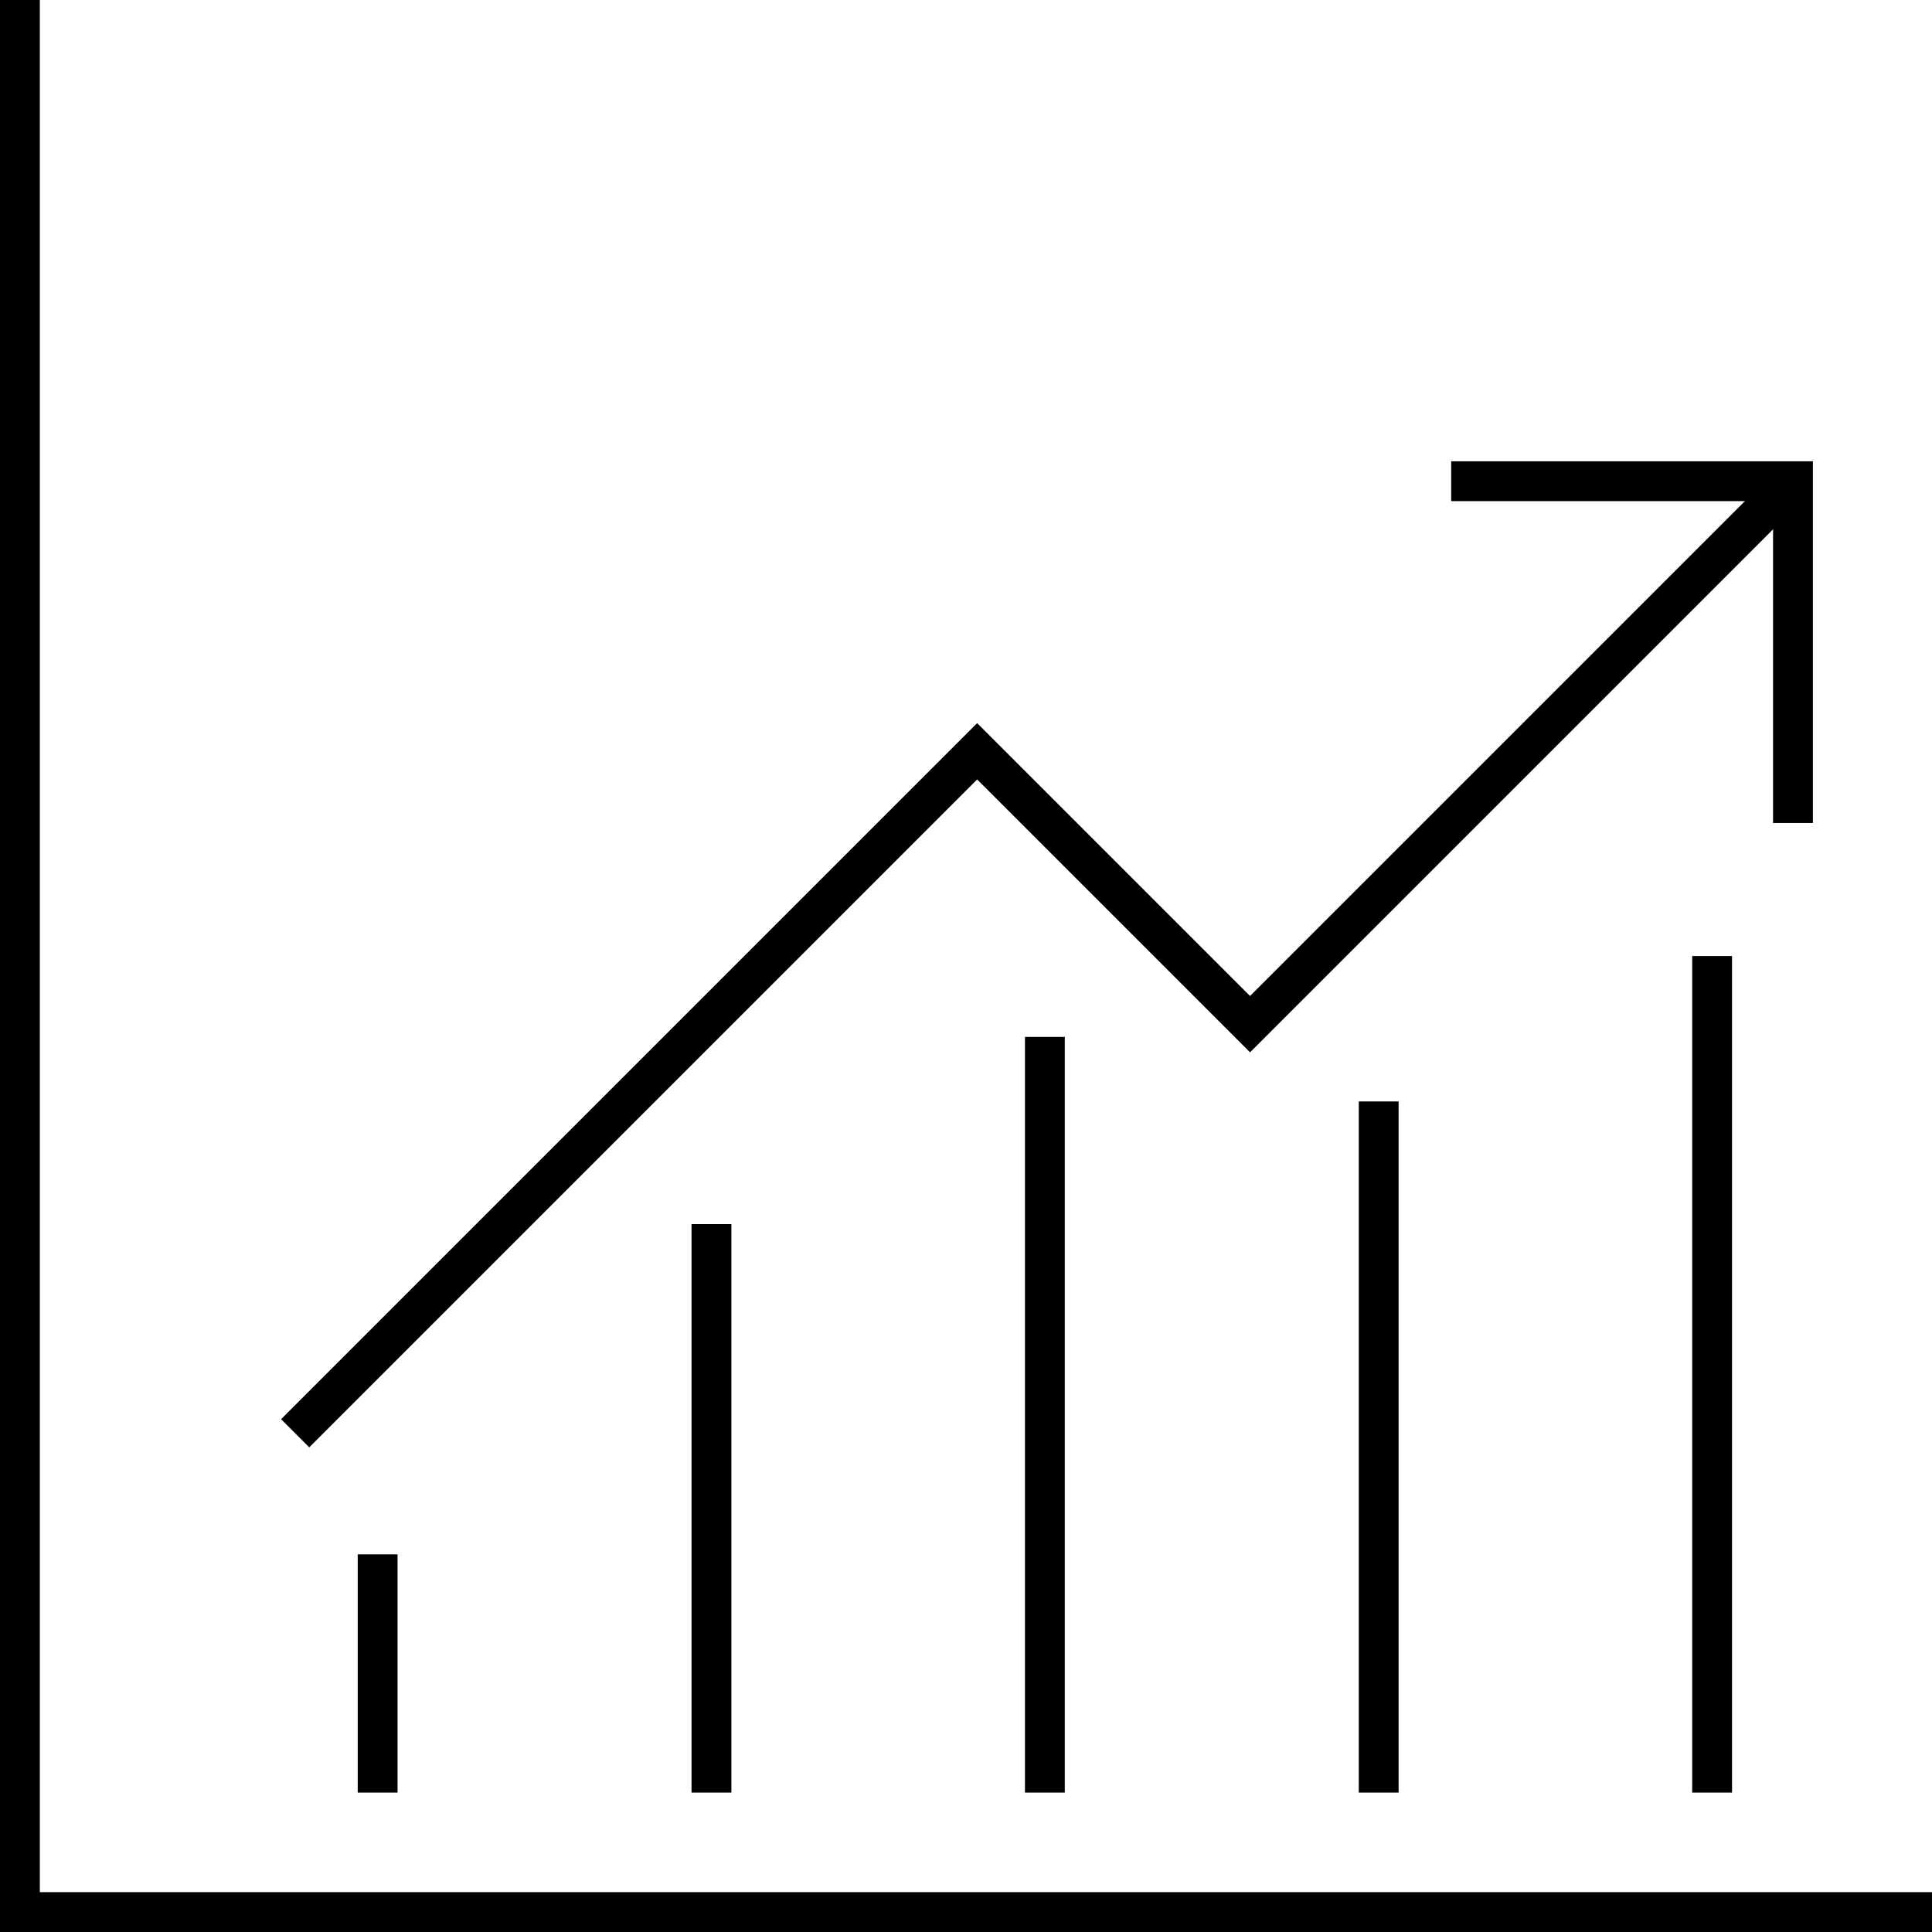
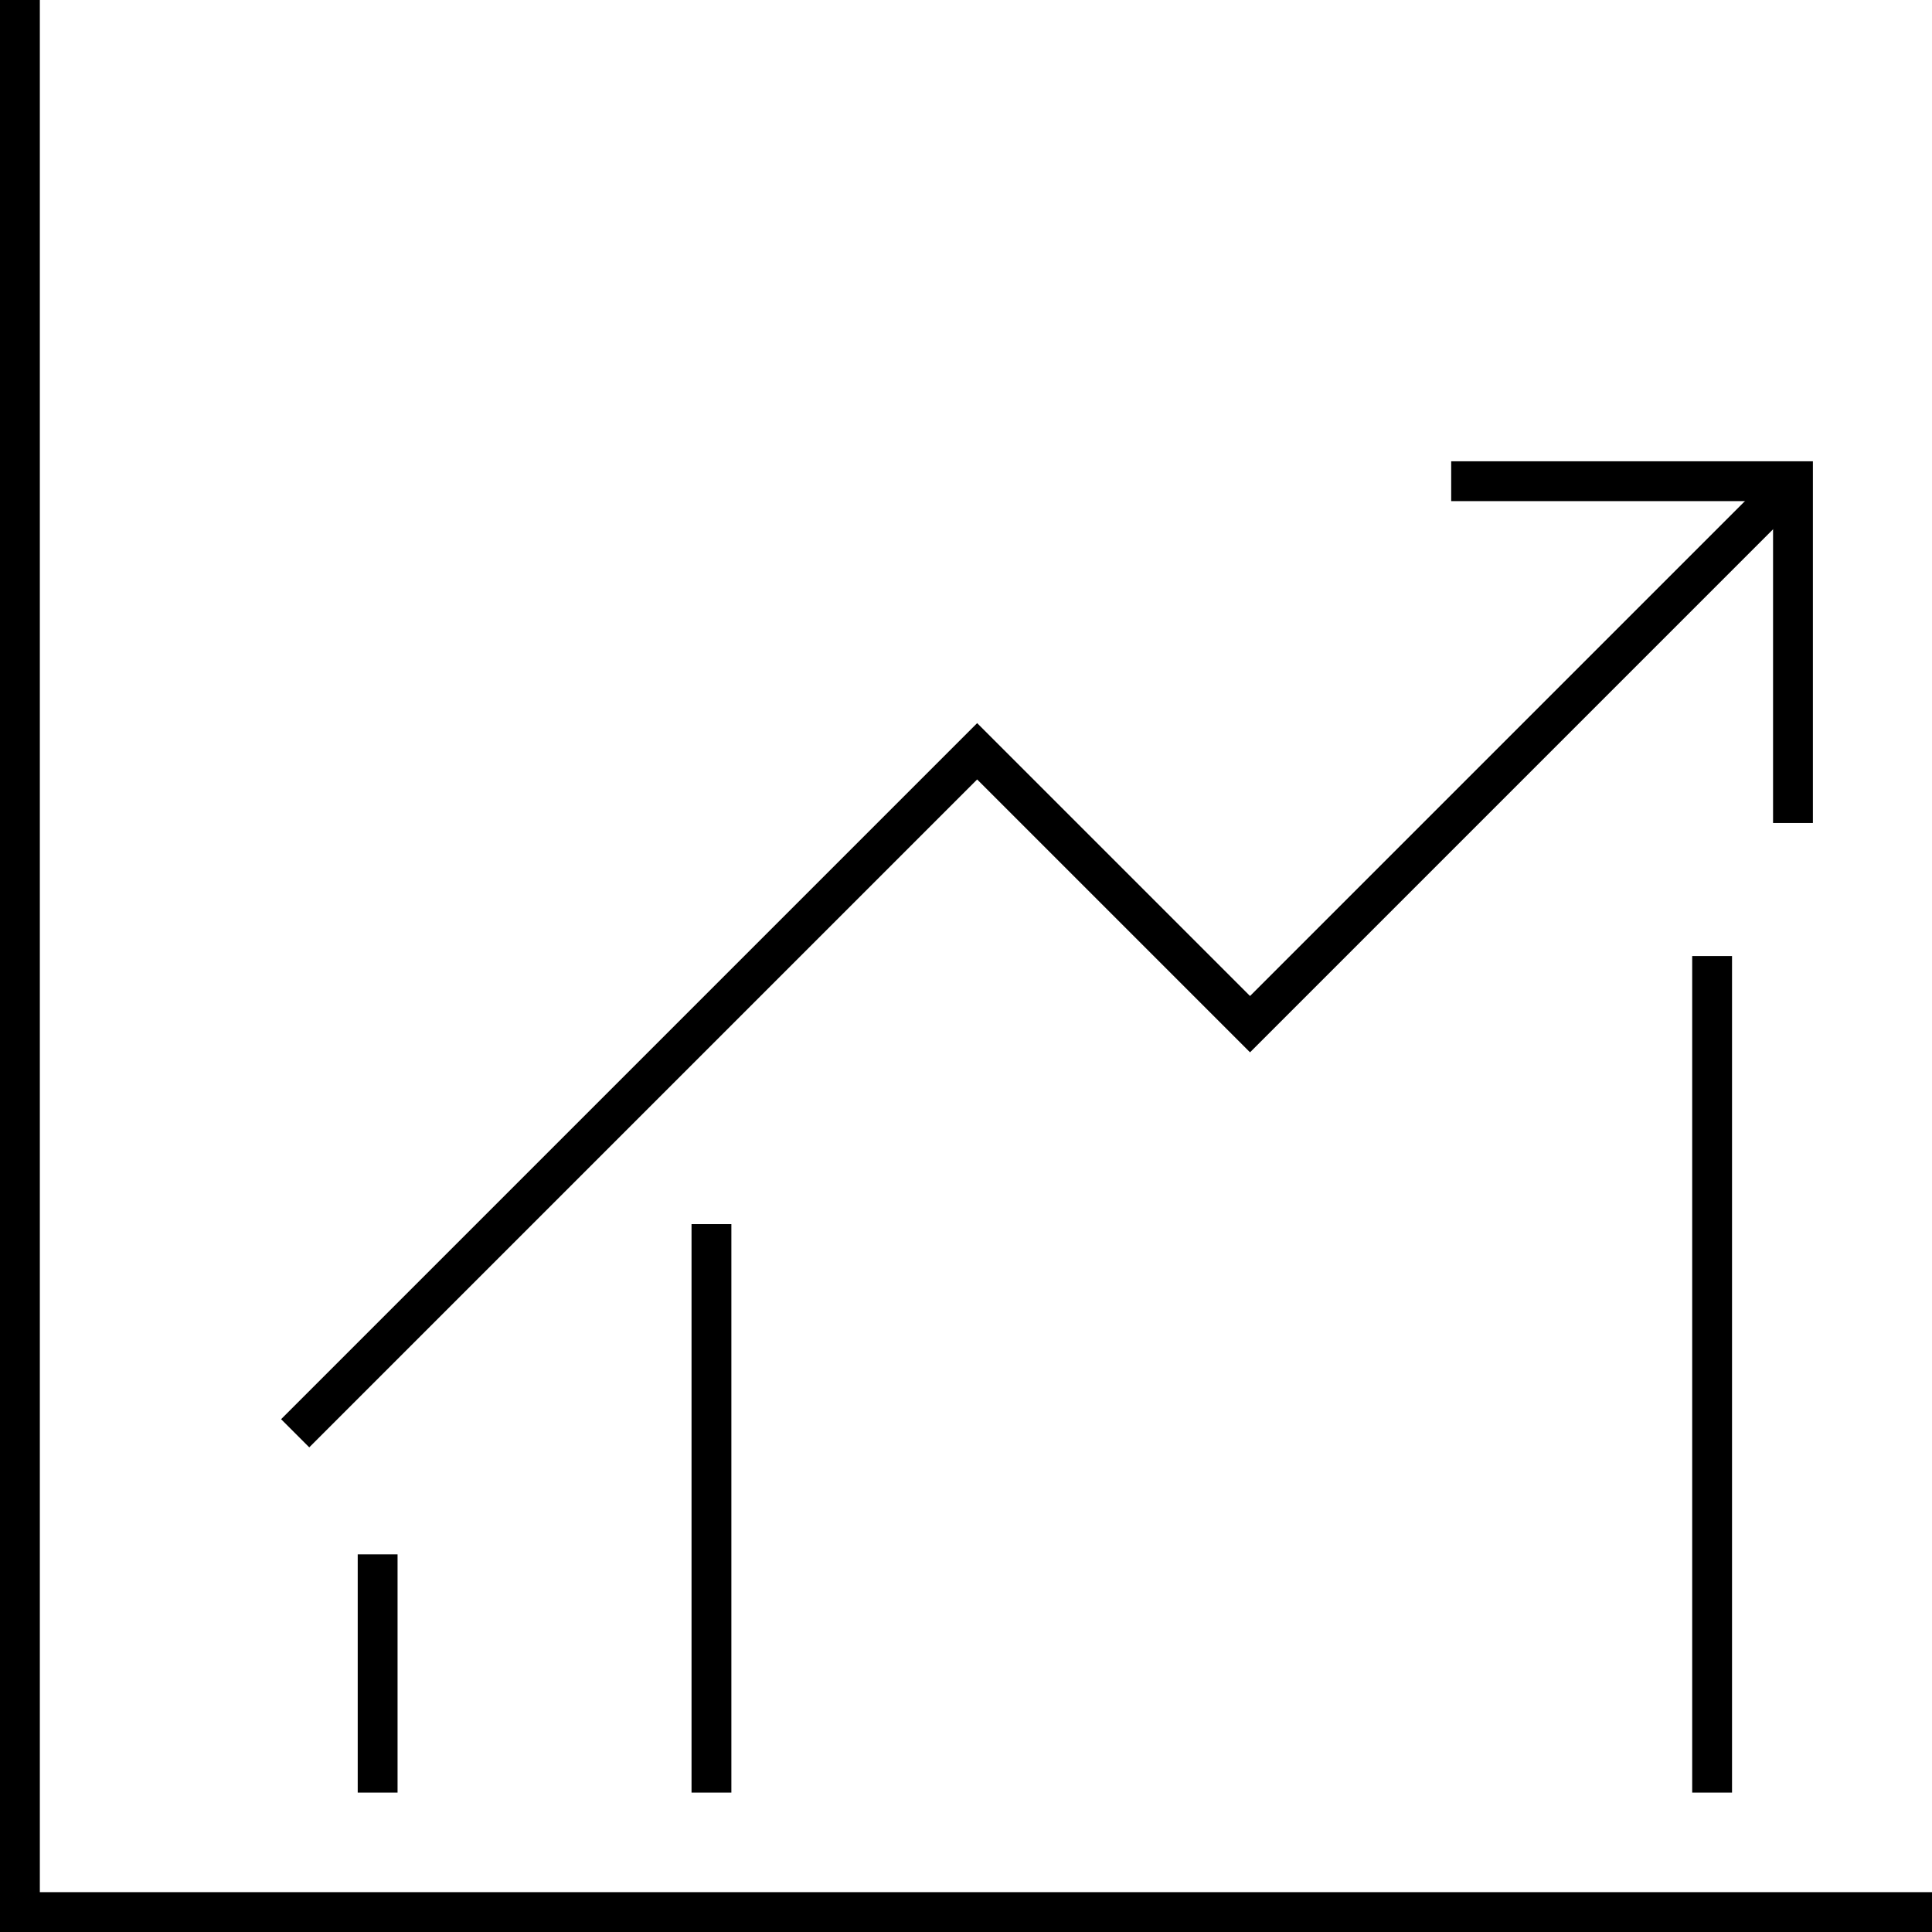
<svg xmlns="http://www.w3.org/2000/svg" id="Layer_2" viewBox="0 0 48.5 48.5">
  <defs>
    <style>.cls-1{fill:none;stroke:#000;stroke-miterlimit:10;}</style>
  </defs>
  <g id="Layer_1-2">
    <g>
      <polyline class="cls-1" points=".5 0 .5 42.17 .5 48 48.5 48" />
      <polyline class="cls-1" points="7.41 35.98 24.53 18.86 31.38 25.71 45.01 12.08" />
      <polyline class="cls-1" points="36.43 12.08 45.01 12.08 45.01 20.66" />
      <line class="cls-1" x1="9.48" y1="39.02" x2="9.48" y2="45" />
      <line class="cls-1" x1="42.98" y1="24" x2="42.98" y2="45" />
-       <line class="cls-1" x1="26.23" y1="26.03" x2="26.23" y2="45" />
-       <line class="cls-1" x1="34.61" y1="27.65" x2="34.61" y2="45" />
      <line class="cls-1" x1="17.86" y1="30.73" x2="17.86" y2="45" />
    </g>
  </g>
</svg>